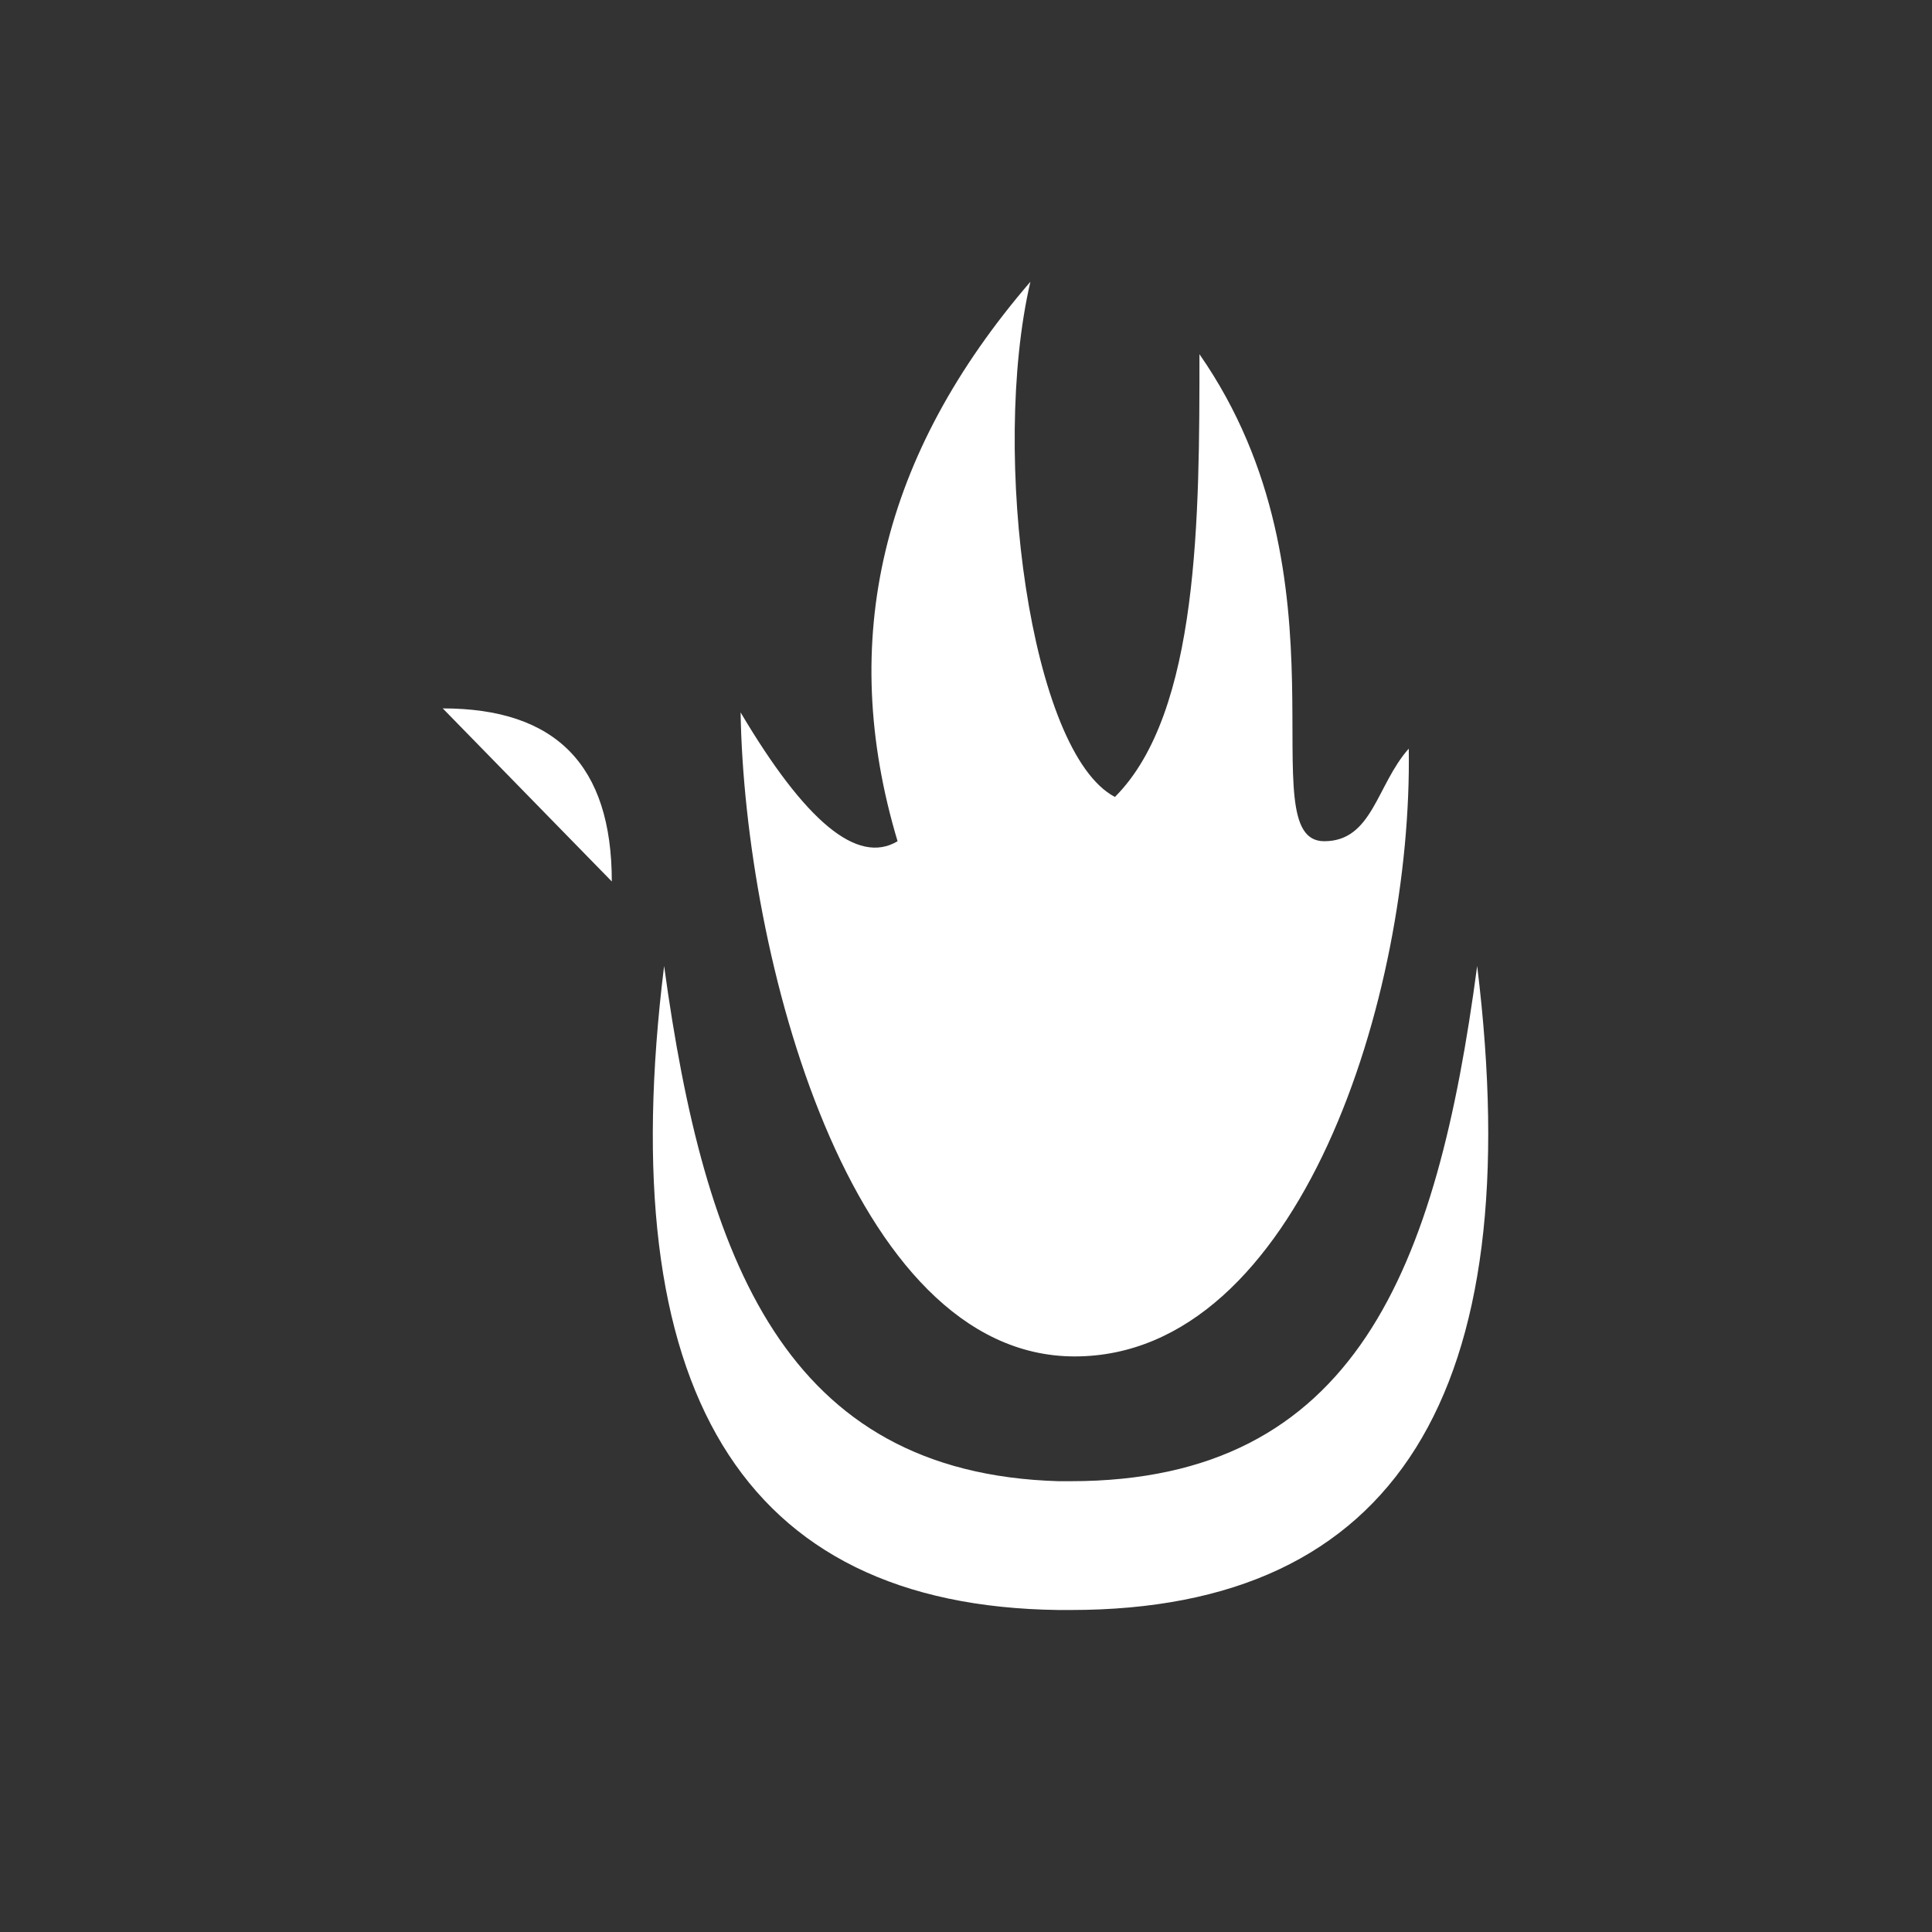
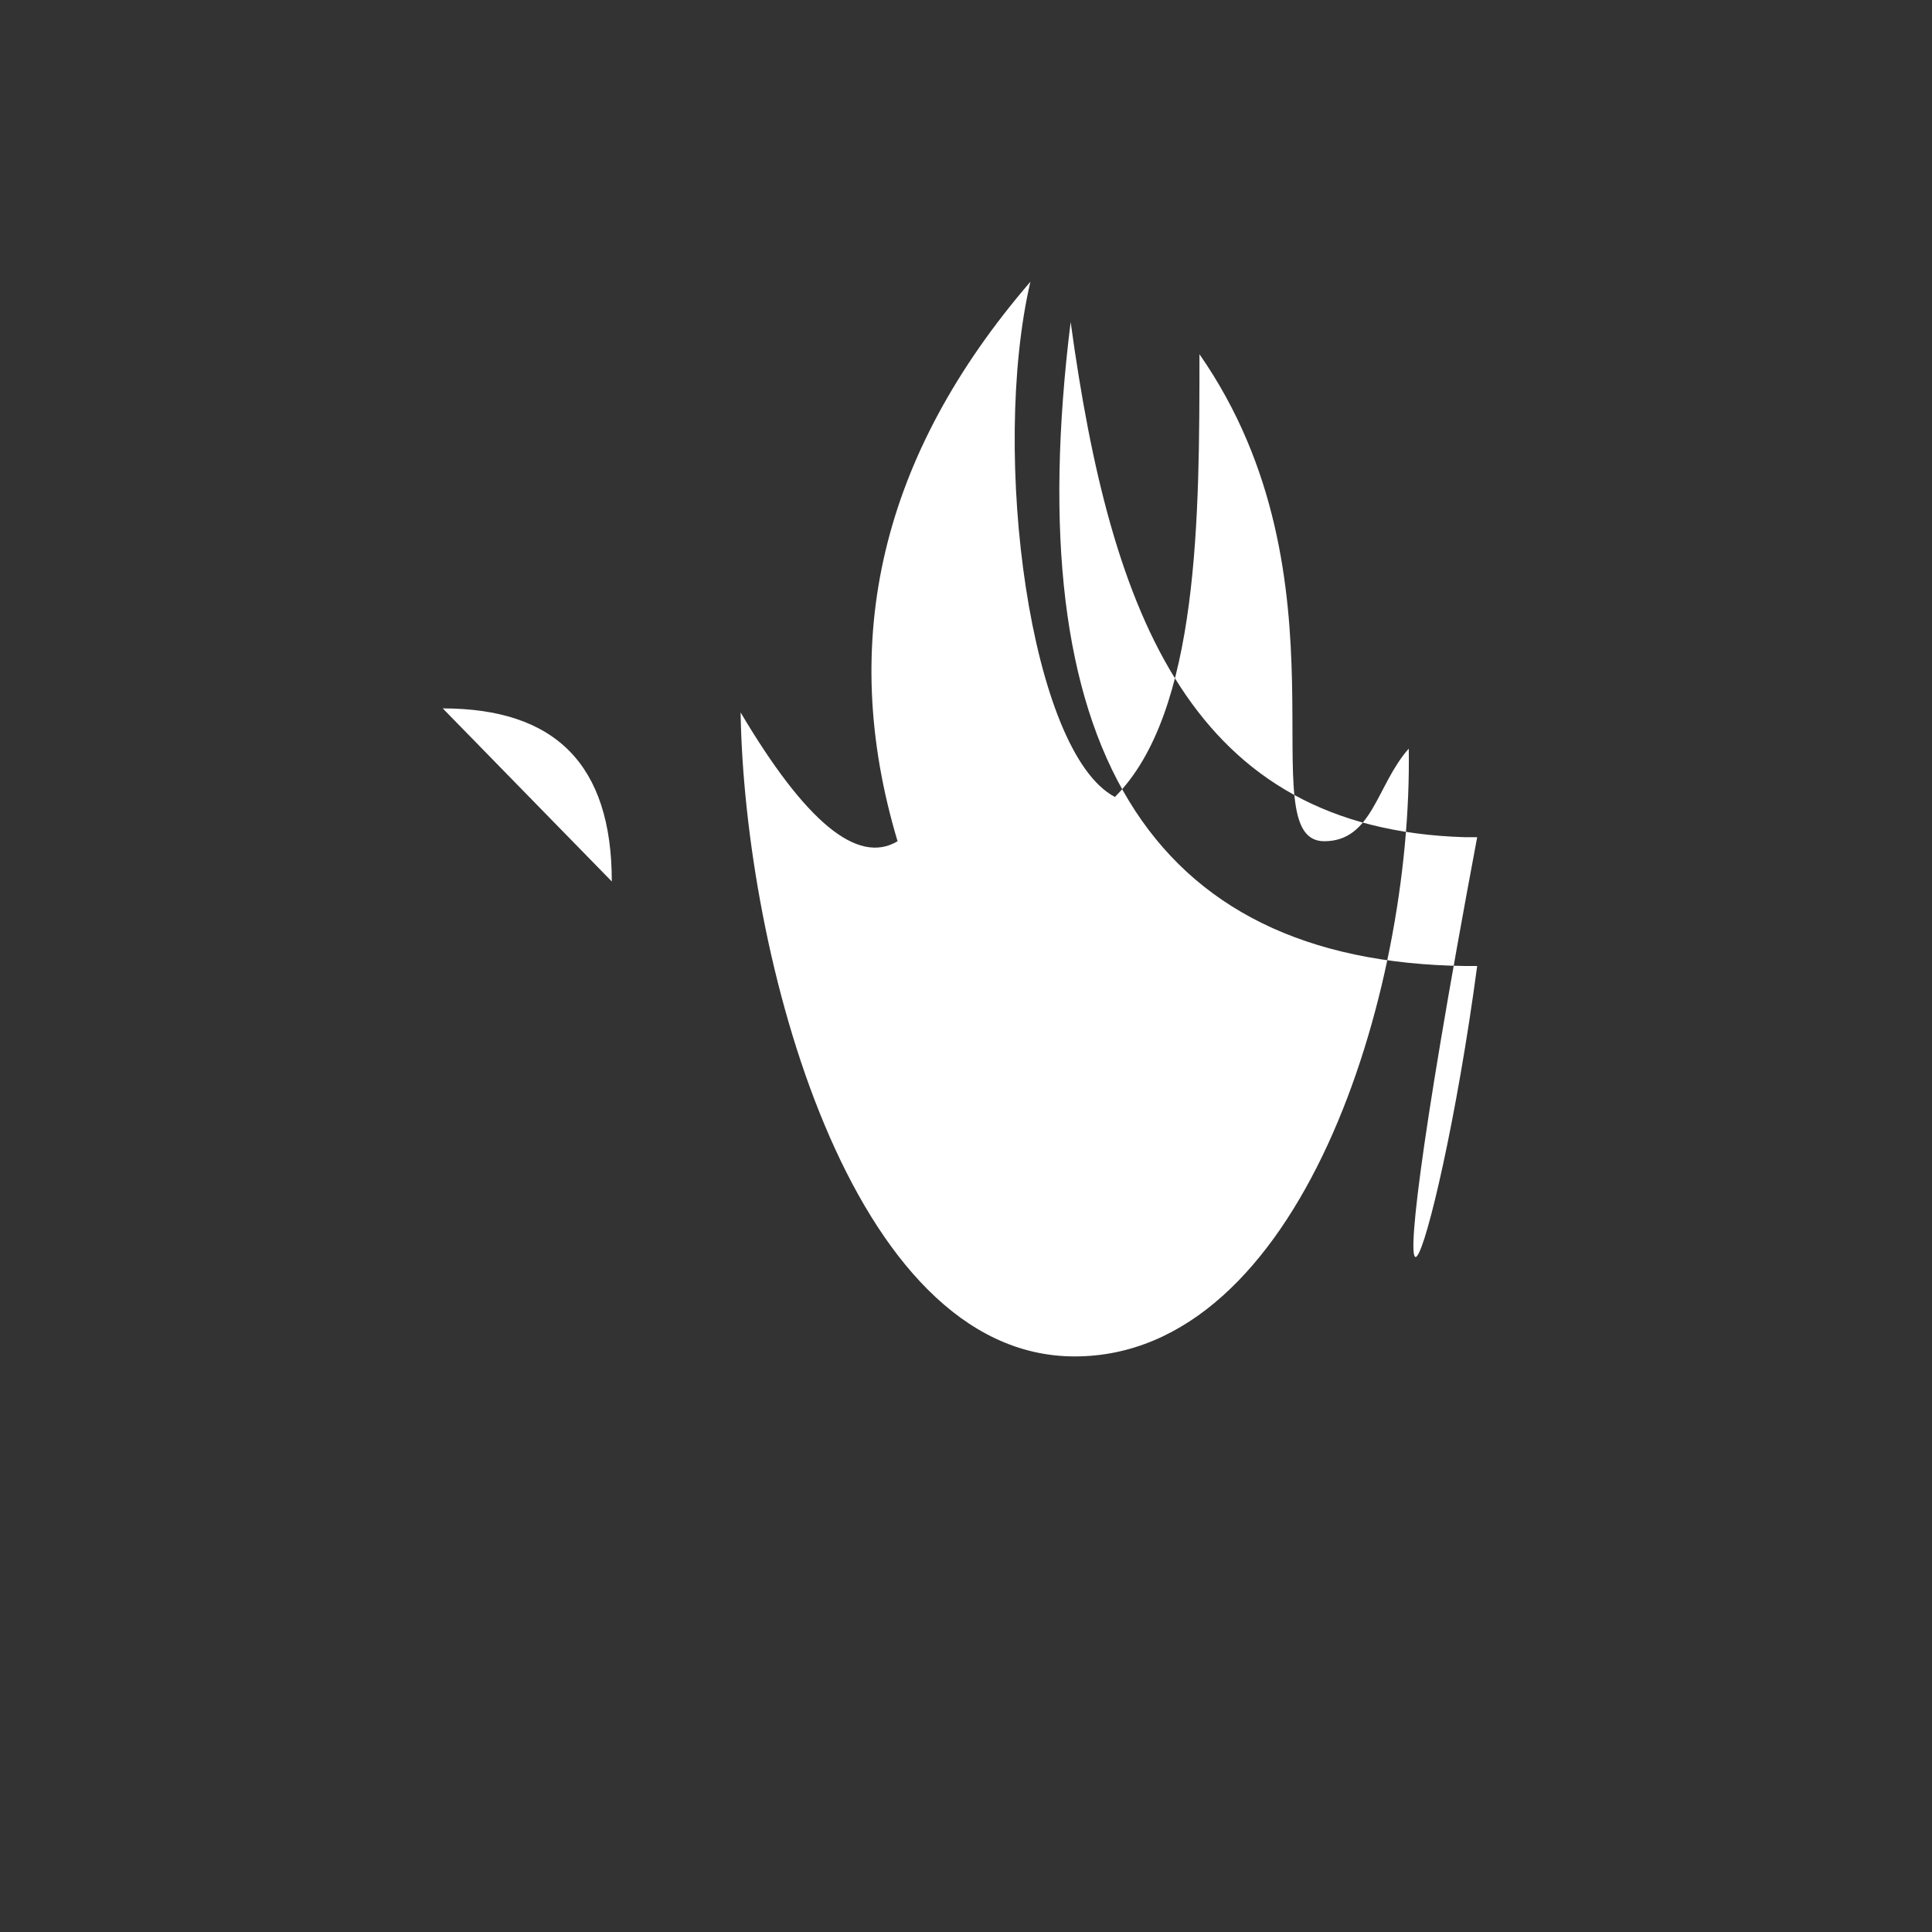
<svg xmlns="http://www.w3.org/2000/svg" version="1.1" id="Layer_1" x="0px" y="0px" viewBox="0 0 48 48" style="enable-background:new 0 0 48 48;" xml:space="preserve">
  <rect x="0" y="0" width="48" height="48" fill="#333333" stroke="none" />
  <style type="text/css">
	.st0{fill-rule:evenodd;clip-rule:evenodd;fill:#FFFFFF;}
</style>
-   <path class="st0" d="M36.7,24c1.3,10.6-2,16-10.1,16l-0.3,0c-7.9-0.1-11.1-5.5-9.8-16c1,7.3,3,12.6,9.8,12.8l0.3,0  C33.7,36.8,35.7,31.5,36.7,24z M25.6,7c-1,4.3,0,11.7,2.1,12.8c2.1-2.1,2.1-7,2.1-11c3.9,5.6,1.2,12.1,3.1,12.1  c1.2,0,1.3-1.4,2.1-2.3c0.1,6.1-2.7,15.1-8.3,15.1s-8.2-10-8.3-16c1.6,2.7,2.9,3.8,3.9,3.2C20.8,15.9,21.9,11.3,25.6,7z M11,17.6  c2.8,0,4.2,1.4,4.2,4.3L11,17.6z" />
+   <path class="st0" d="M36.7,24l-0.3,0c-7.9-0.1-11.1-5.5-9.8-16c1,7.3,3,12.6,9.8,12.8l0.3,0  C33.7,36.8,35.7,31.5,36.7,24z M25.6,7c-1,4.3,0,11.7,2.1,12.8c2.1-2.1,2.1-7,2.1-11c3.9,5.6,1.2,12.1,3.1,12.1  c1.2,0,1.3-1.4,2.1-2.3c0.1,6.1-2.7,15.1-8.3,15.1s-8.2-10-8.3-16c1.6,2.7,2.9,3.8,3.9,3.2C20.8,15.9,21.9,11.3,25.6,7z M11,17.6  c2.8,0,4.2,1.4,4.2,4.3L11,17.6z" />
</svg>